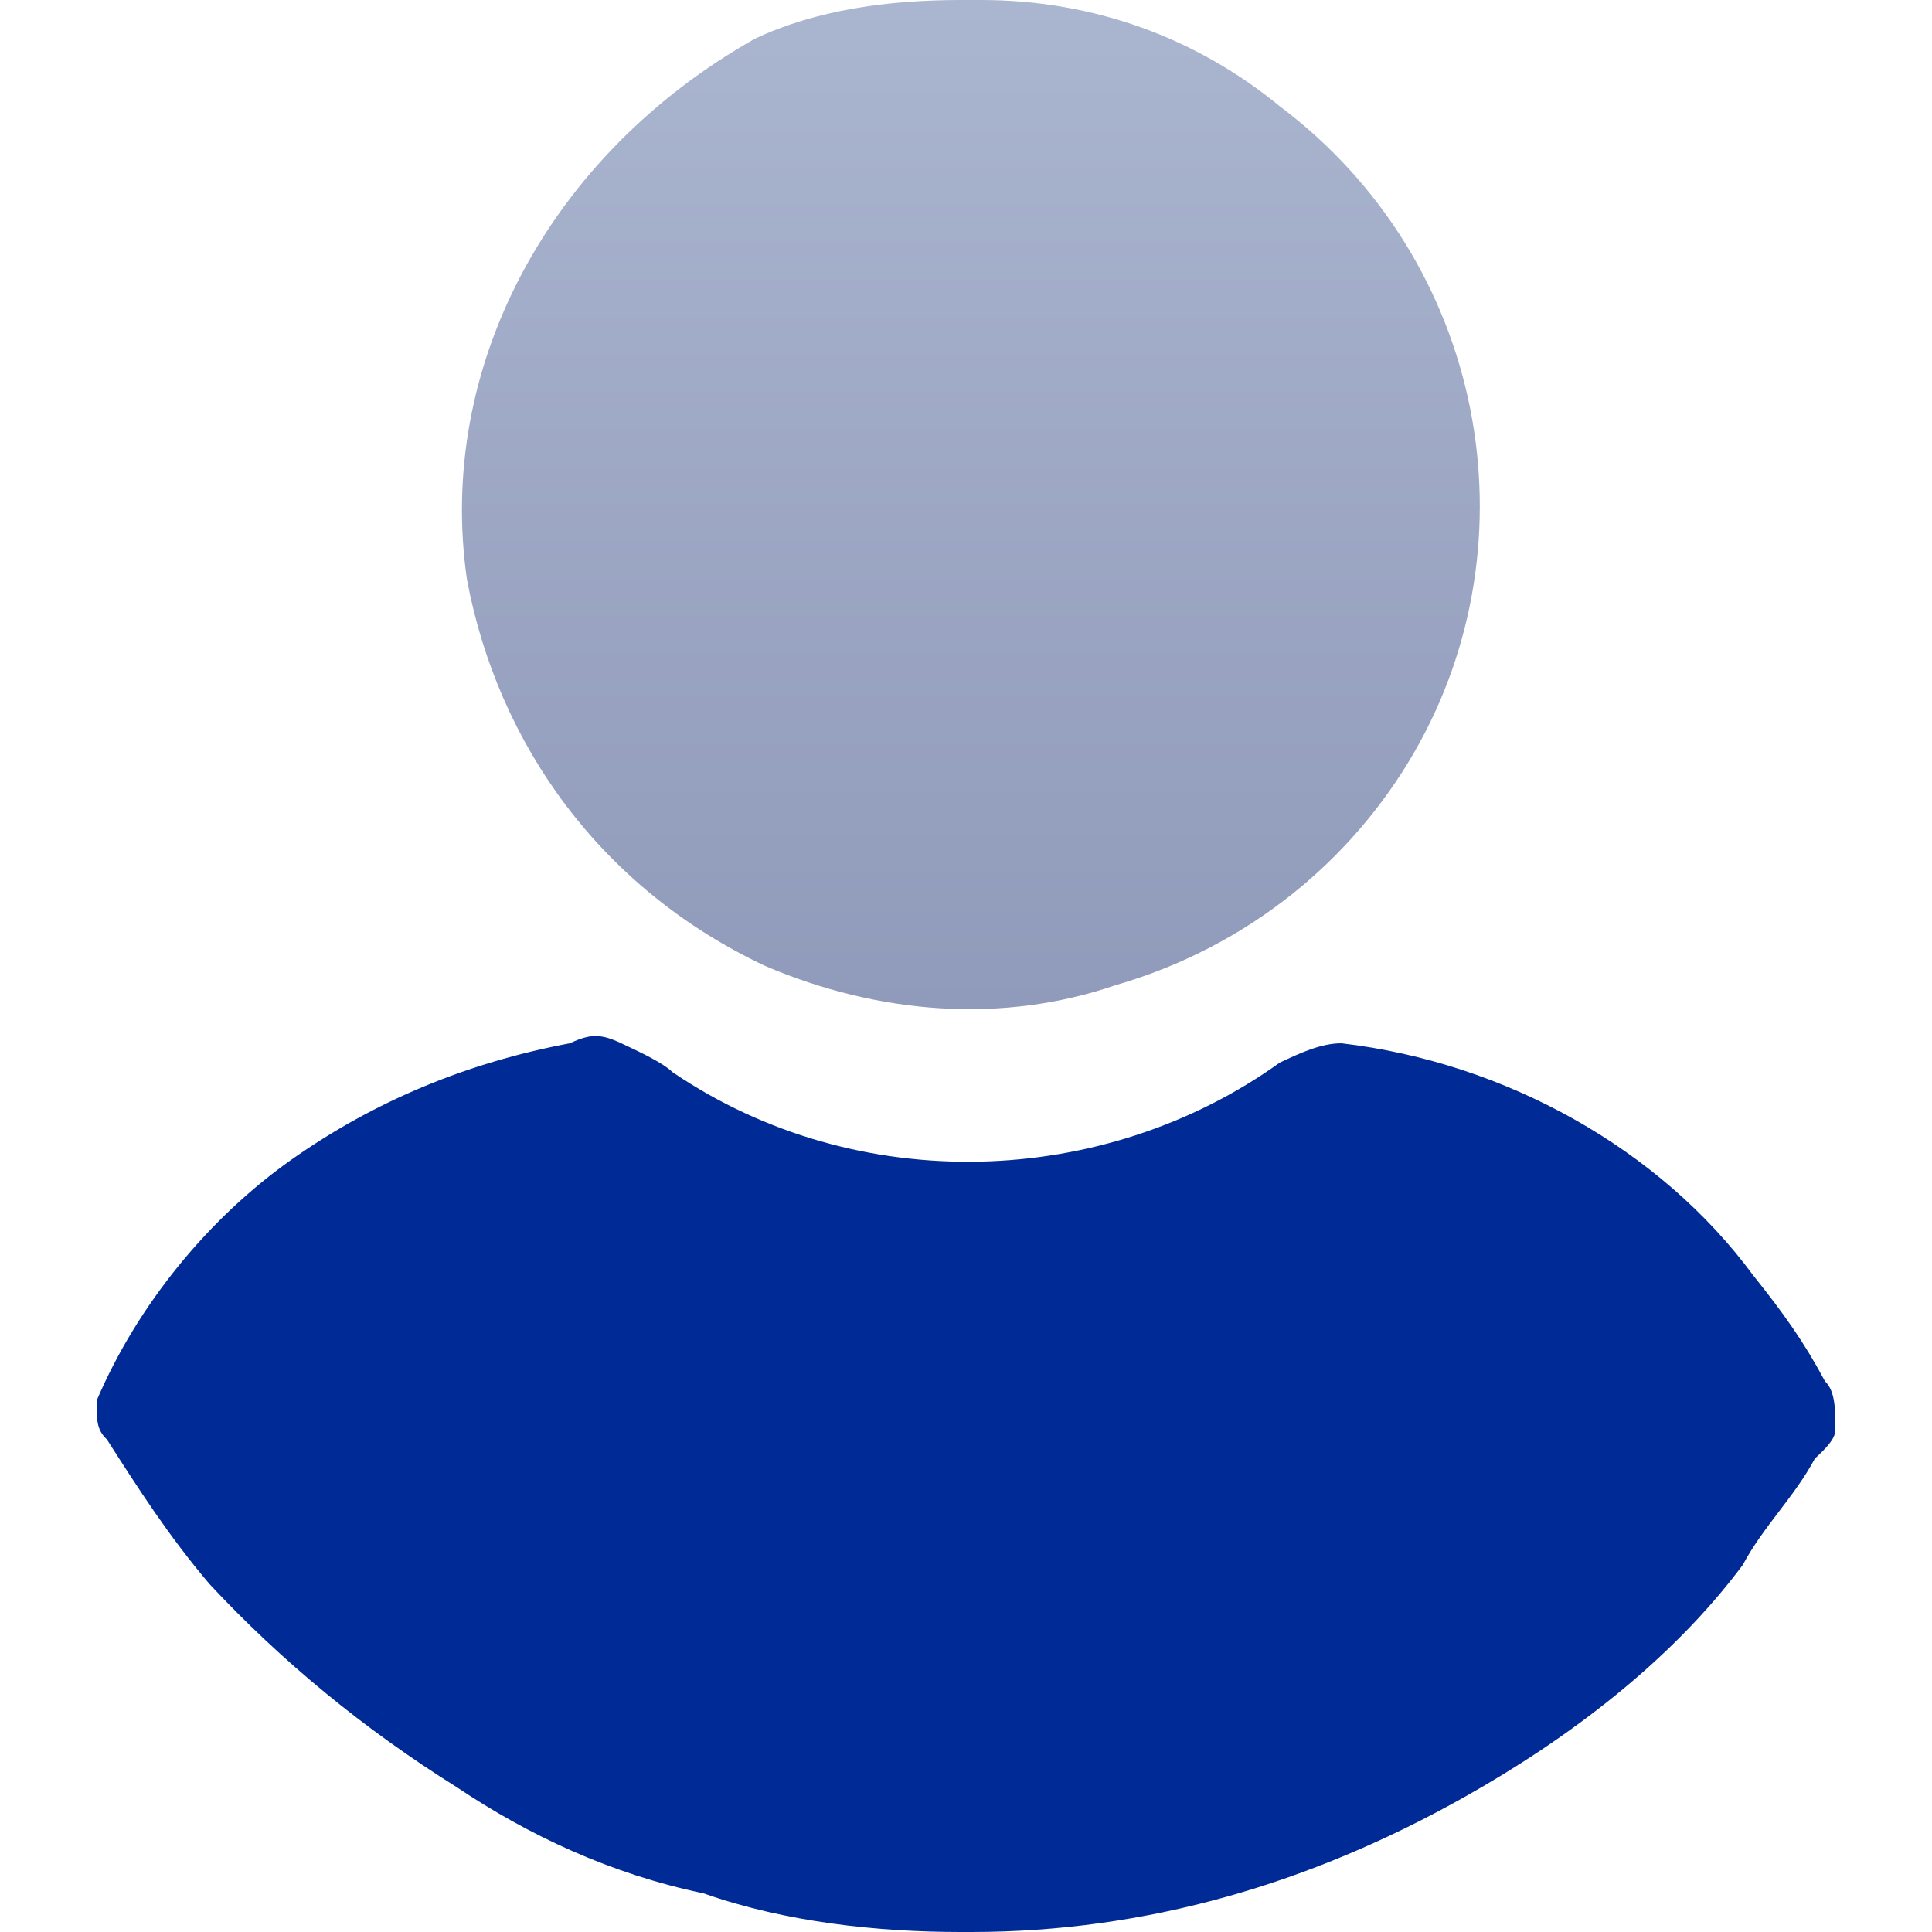
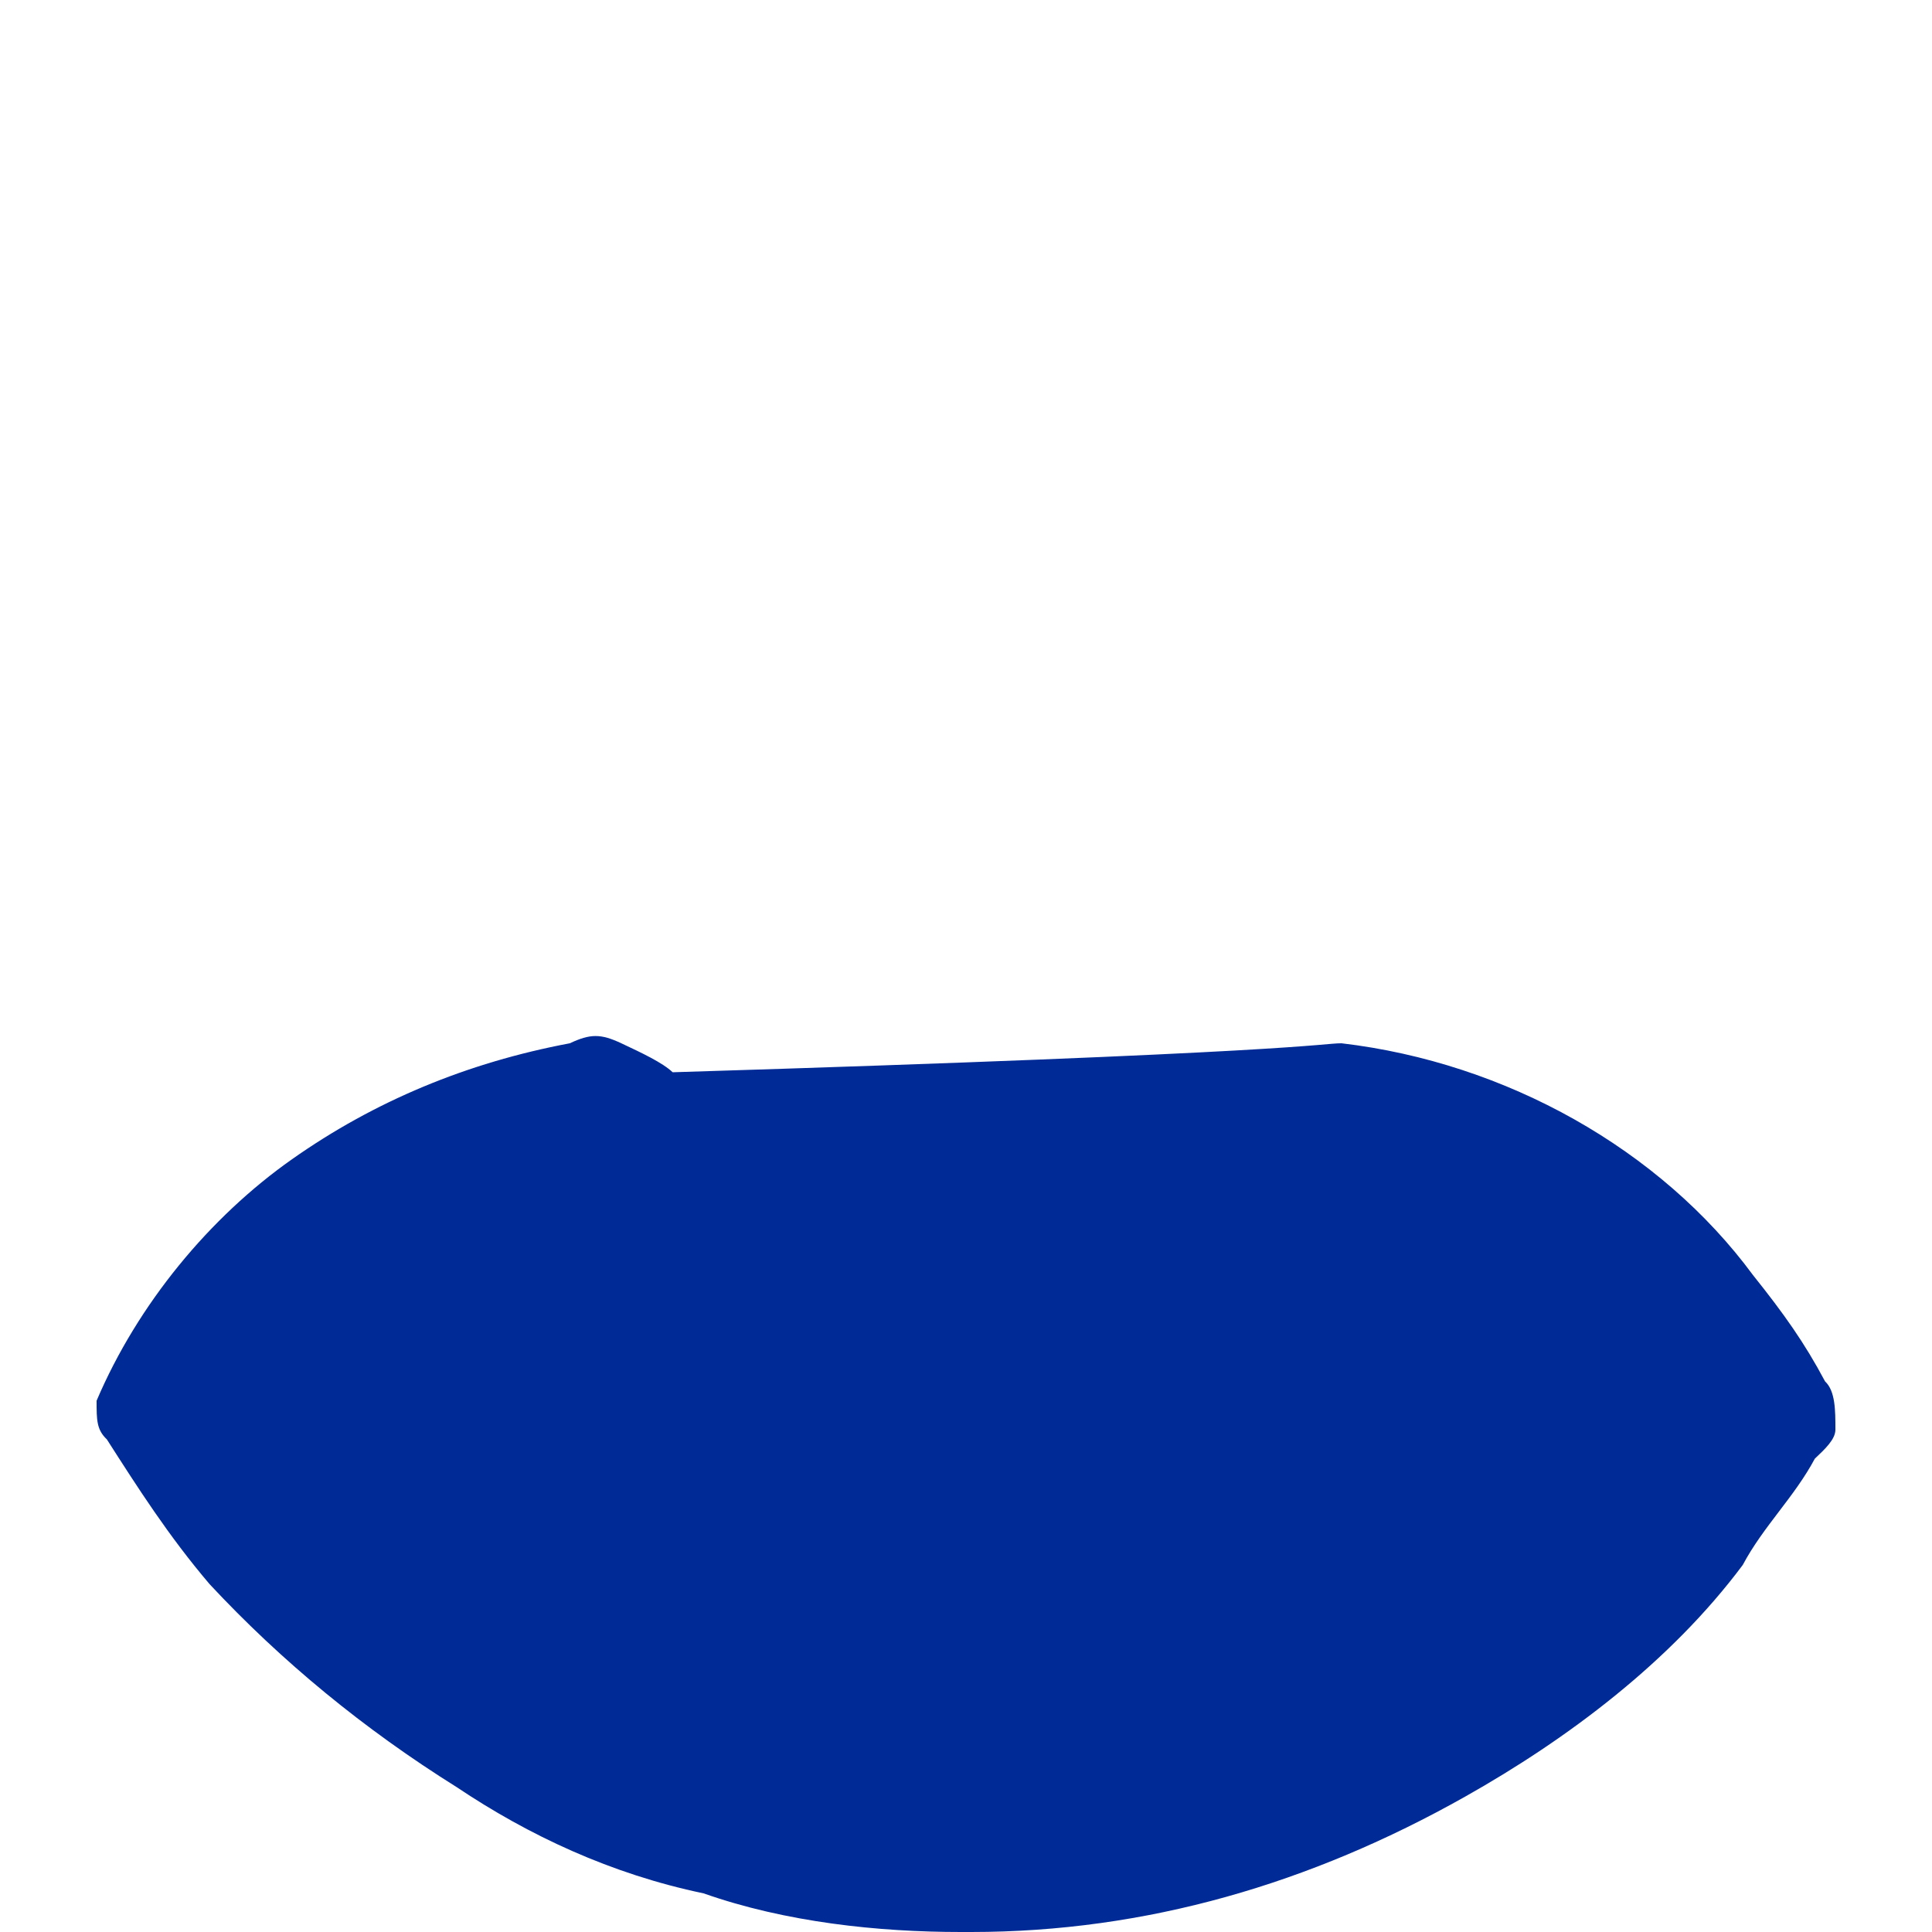
<svg xmlns="http://www.w3.org/2000/svg" width="17" height="17" viewBox="0 0 17 17" fill="none">
  <g clip-path="url(#clip0_1134_6703)">
-     <path fill-rule="evenodd" clip-rule="evenodd" d="M5.014 9.18C5.195 9.095 5.286 9.095 5.467 9.18C5.648 9.265 5.829 9.35 5.919 9.435C7.549 10.54 9.722 10.455 11.261 9.35C11.442 9.265 11.623 9.18 11.804 9.18C13.253 9.35 14.611 10.115 15.425 11.22C15.697 11.56 15.878 11.815 16.059 12.155C16.15 12.24 16.15 12.41 16.15 12.58C16.15 12.665 16.059 12.75 15.969 12.835C15.787 13.175 15.516 13.43 15.335 13.77C14.701 14.62 13.796 15.3 12.89 15.81C11.532 16.575 10.084 17 8.545 17H8.454C7.73 17 6.915 16.915 6.191 16.66C5.376 16.49 4.652 16.15 4.018 15.725C3.203 15.215 2.479 14.62 1.845 13.94C1.483 13.515 1.212 13.09 0.94 12.665C0.85 12.58 0.85 12.495 0.85 12.325C1.212 11.475 1.845 10.71 2.57 10.2C3.294 9.69 4.109 9.35 5.014 9.18Z" fill="#002A95" />
-     <path fill-rule="evenodd" clip-rule="evenodd" d="M8.454 0H8.635C9.631 0 10.537 0.34 11.261 0.935C13.071 2.295 13.524 4.76 12.438 6.63C11.895 7.565 10.989 8.33 9.812 8.67C8.816 9.01 7.73 8.925 6.734 8.5C5.286 7.82 4.38 6.545 4.109 5.1C3.837 3.23 4.833 1.36 6.644 0.34C7.187 0.085 7.821 0 8.454 0Z" fill="url(#paint0_linear_1134_6703)" />
+     <path fill-rule="evenodd" clip-rule="evenodd" d="M5.014 9.18C5.195 9.095 5.286 9.095 5.467 9.18C5.648 9.265 5.829 9.35 5.919 9.435C11.442 9.265 11.623 9.18 11.804 9.18C13.253 9.35 14.611 10.115 15.425 11.22C15.697 11.56 15.878 11.815 16.059 12.155C16.15 12.24 16.15 12.41 16.15 12.58C16.15 12.665 16.059 12.75 15.969 12.835C15.787 13.175 15.516 13.43 15.335 13.77C14.701 14.62 13.796 15.3 12.89 15.81C11.532 16.575 10.084 17 8.545 17H8.454C7.73 17 6.915 16.915 6.191 16.66C5.376 16.49 4.652 16.15 4.018 15.725C3.203 15.215 2.479 14.62 1.845 13.94C1.483 13.515 1.212 13.09 0.94 12.665C0.85 12.58 0.85 12.495 0.85 12.325C1.212 11.475 1.845 10.71 2.57 10.2C3.294 9.69 4.109 9.35 5.014 9.18Z" fill="#002A95" />
  </g>
  <defs>
    <linearGradient id="paint0_linear_1134_6703" x1="13.021" y1="8.88" x2="13.021" y2="0" gradientUnits="userSpaceOnUse">
      <stop stop-color="#909ABA" />
      <stop offset="1" stop-color="#AAB5CF" />
    </linearGradient>
    <clipPath id="clip0_1134_6703">
      <rect width="17" height="17" fill="white" />
    </clipPath>
  </defs>
</svg>